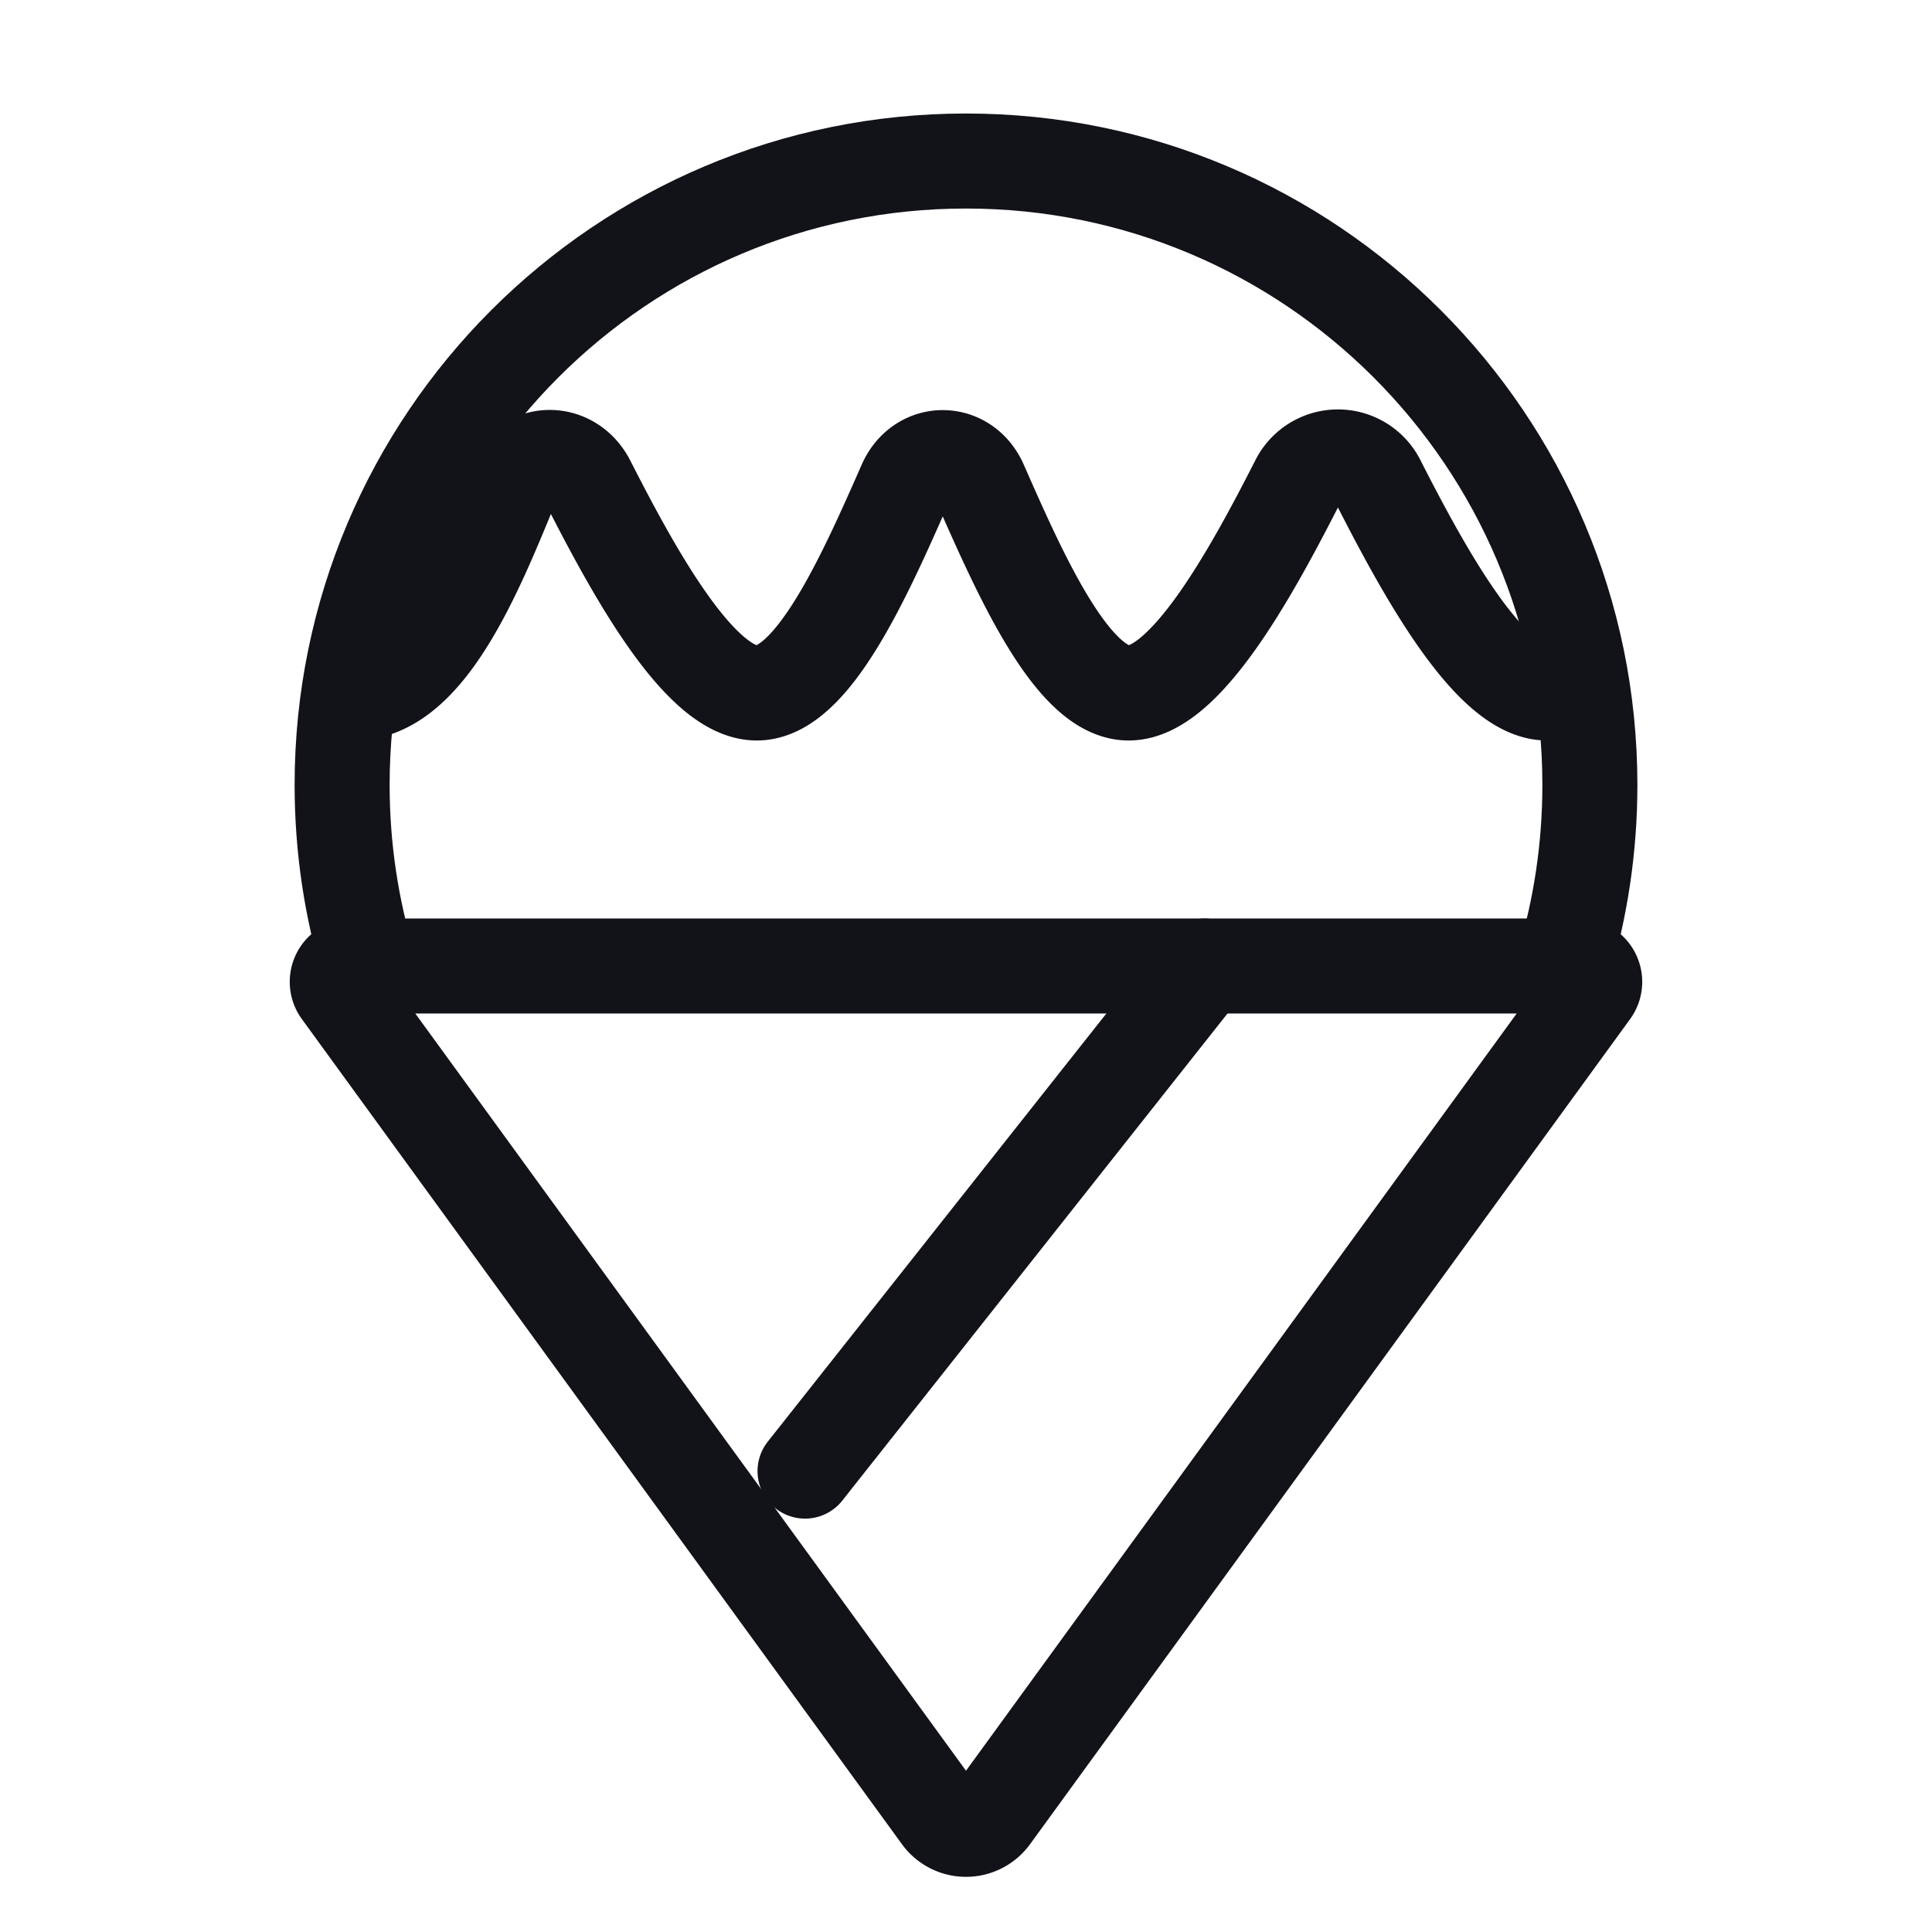
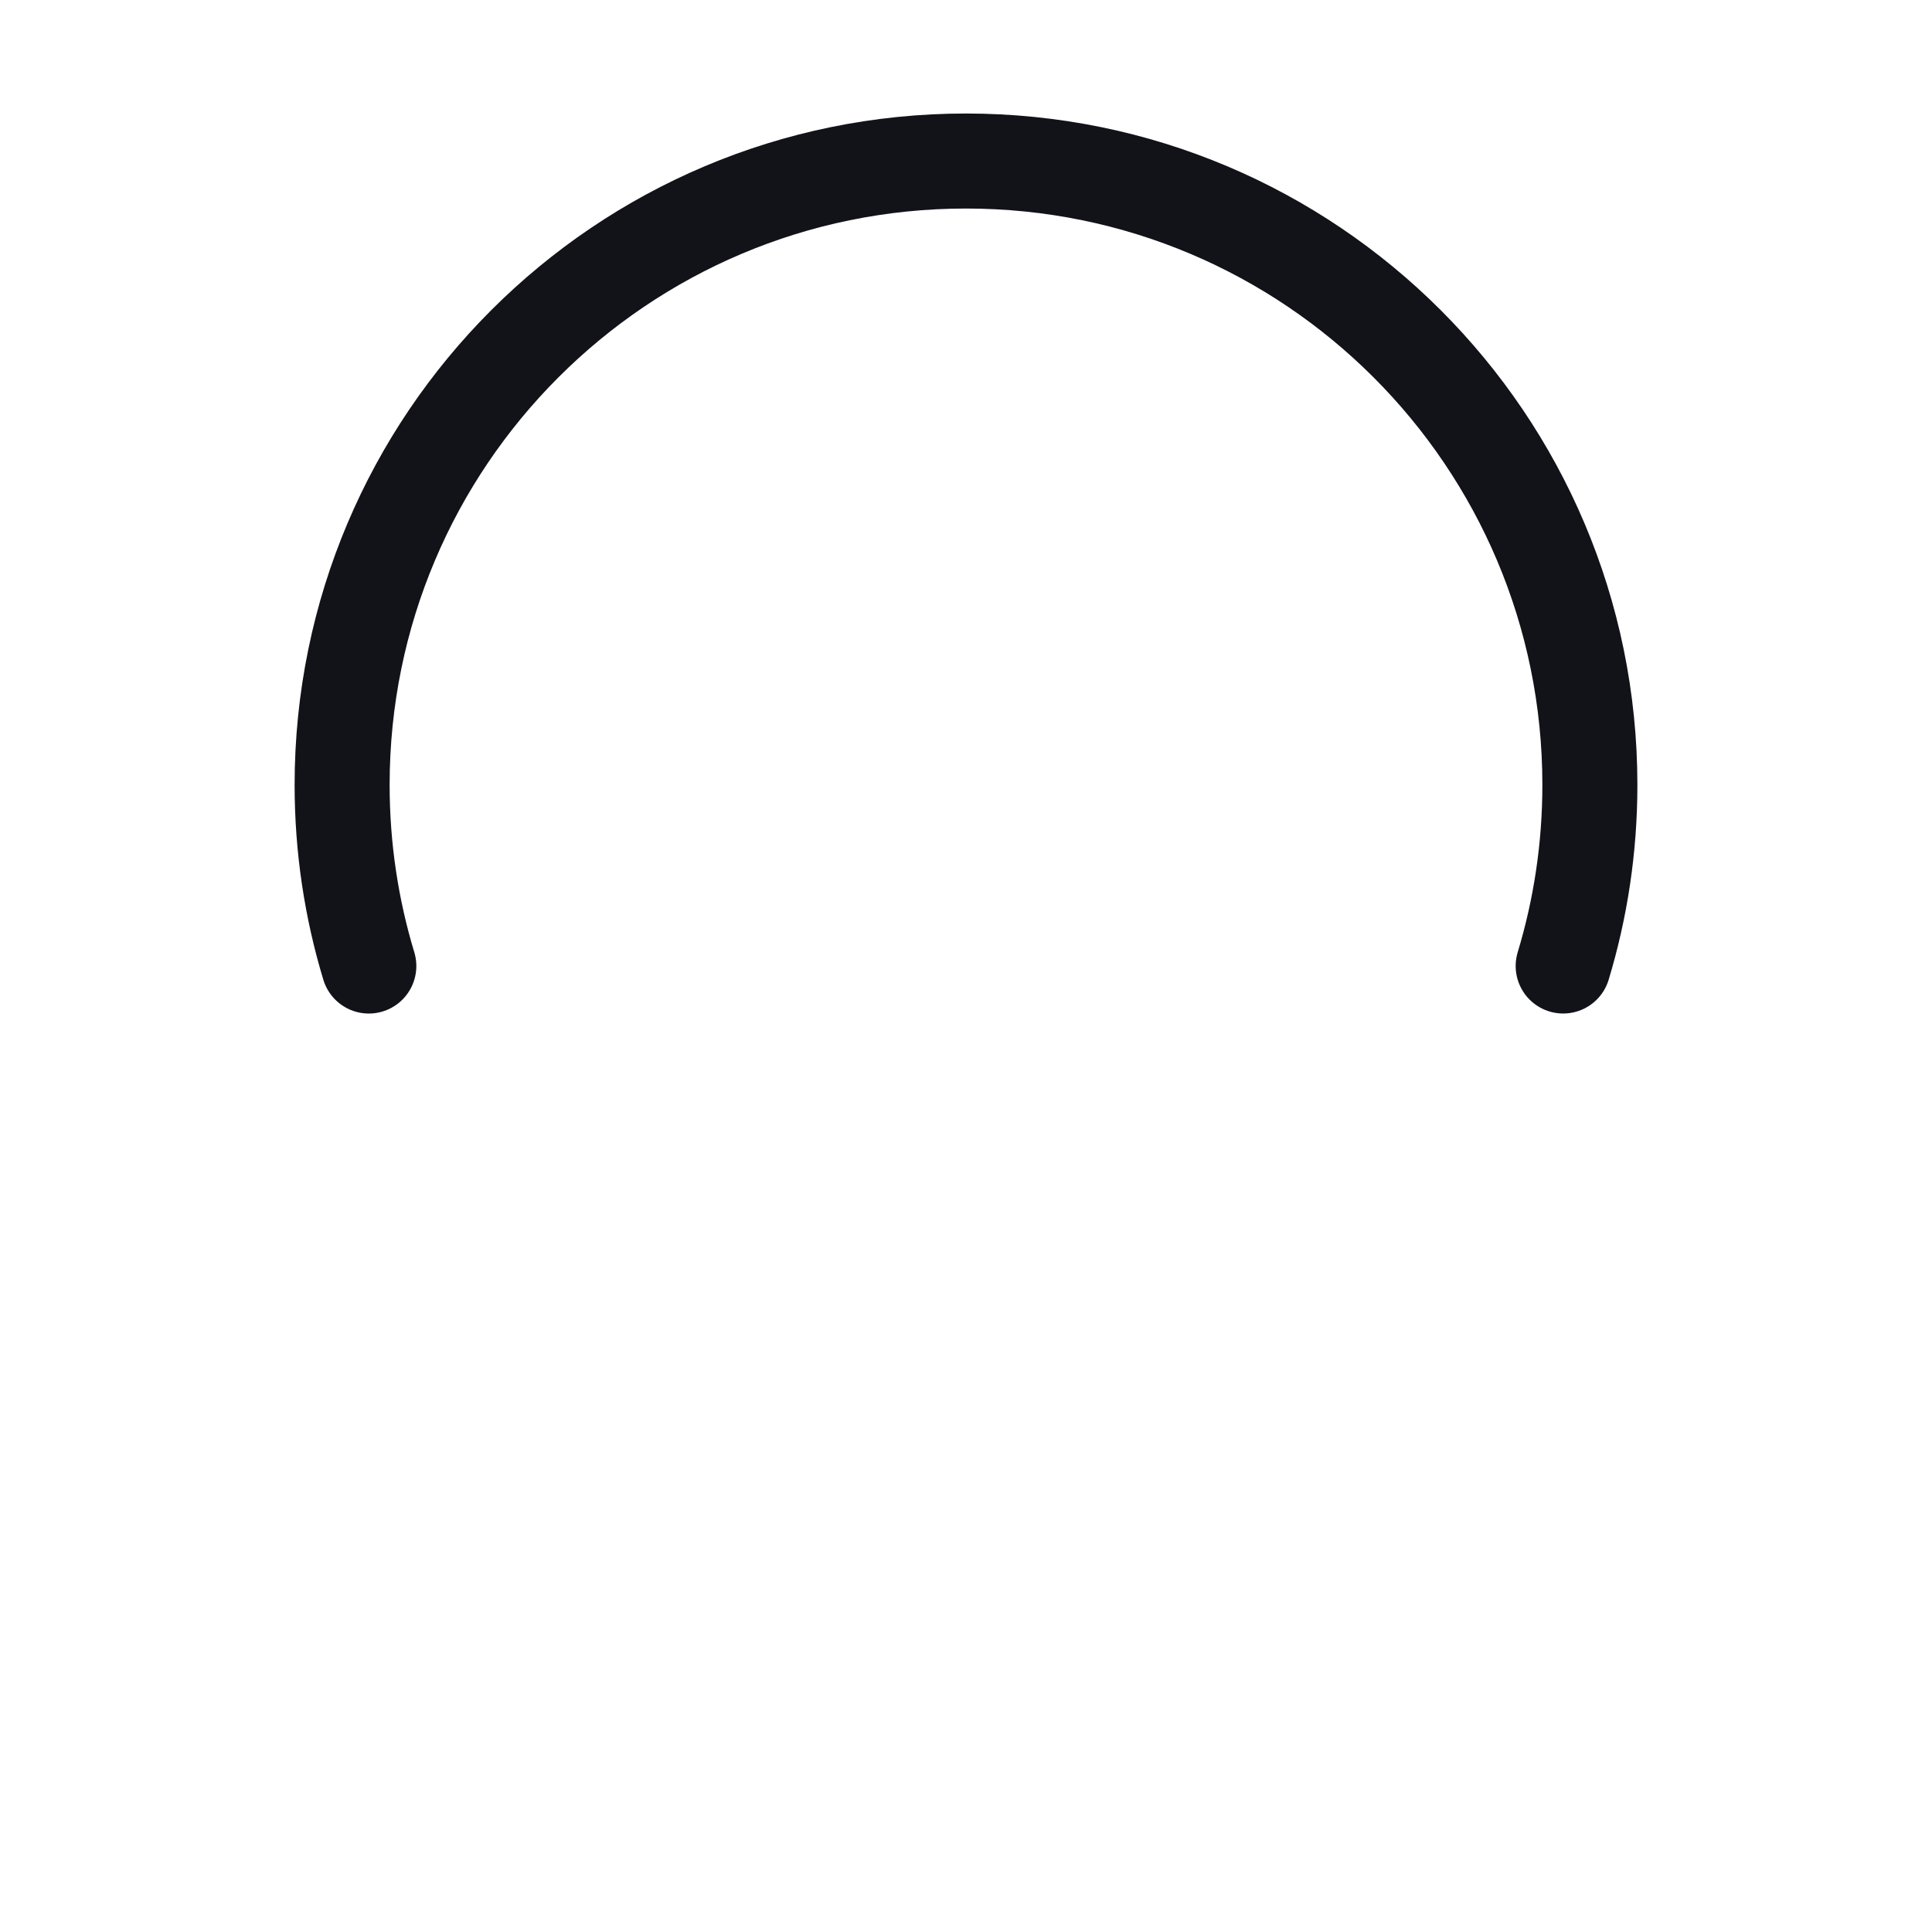
<svg xmlns="http://www.w3.org/2000/svg" width="61" height="61" fill="none">
-   <path d="M11.149 30.5H49.85a.5.5 0 01.405.794L31.309 57.346a1 1 0 01-1.618 0L10.744 31.294a.5.5 0 01.405-.794z" stroke="#121219" stroke-width="3" />
  <path d="M49.355 30.5c.548-1.81.843-3.73.843-5.719 0-10.878-8.82-19.697-19.698-19.697-10.879 0-19.698 8.819-19.698 19.697 0 1.99.295 3.91.843 5.72" stroke="#121219" stroke-width="3" stroke-linecap="round" />
-   <path d="M11.164 21.88c2.282 0 3.792-3.642 4.99-6.583.455-1.114 1.868-1.14 2.414-.067 1.503 2.953 3.558 6.65 5.326 6.65 1.76 0 3.392-3.66 4.686-6.605.484-1.102 1.887-1.102 2.371 0 1.295 2.945 2.927 6.605 4.686 6.605 1.769 0 3.823-3.697 5.327-6.65a1.42 1.42 0 012.558 0c1.504 2.953 3.558 6.65 5.326 6.65M38.03 30.5L25.418 46.448" stroke="#121219" stroke-width="3" stroke-linecap="round" />
</svg>